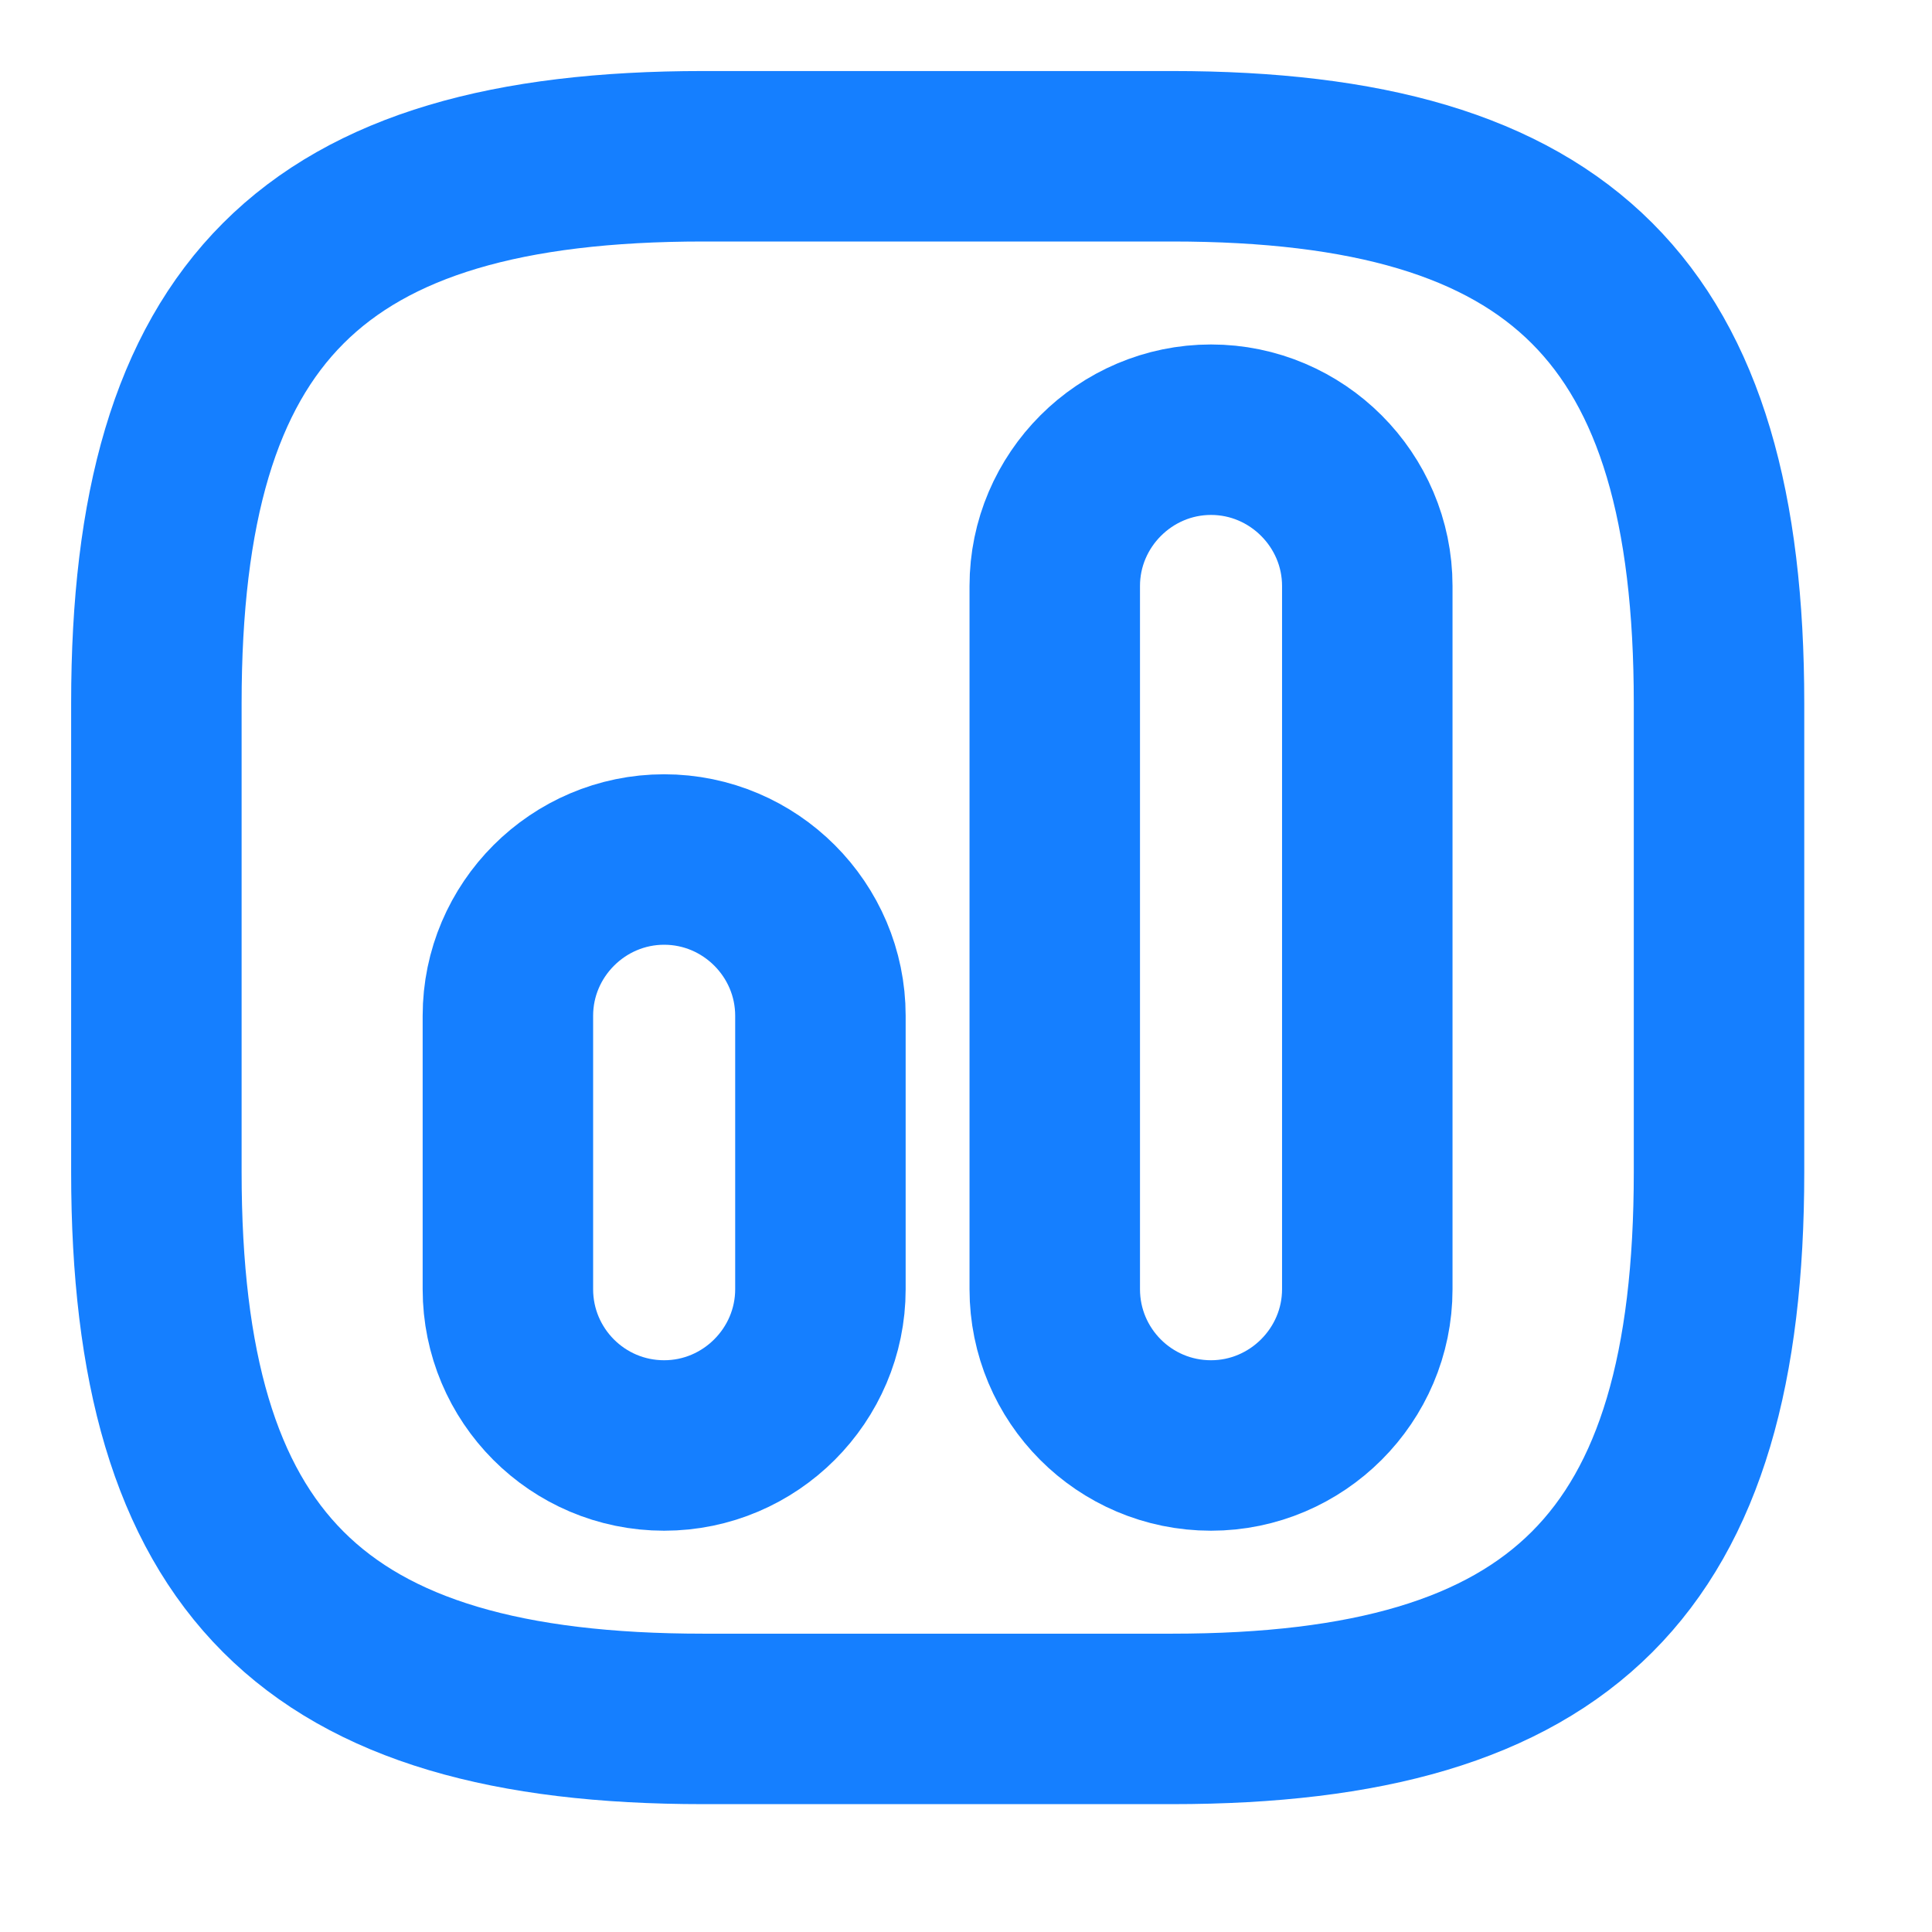
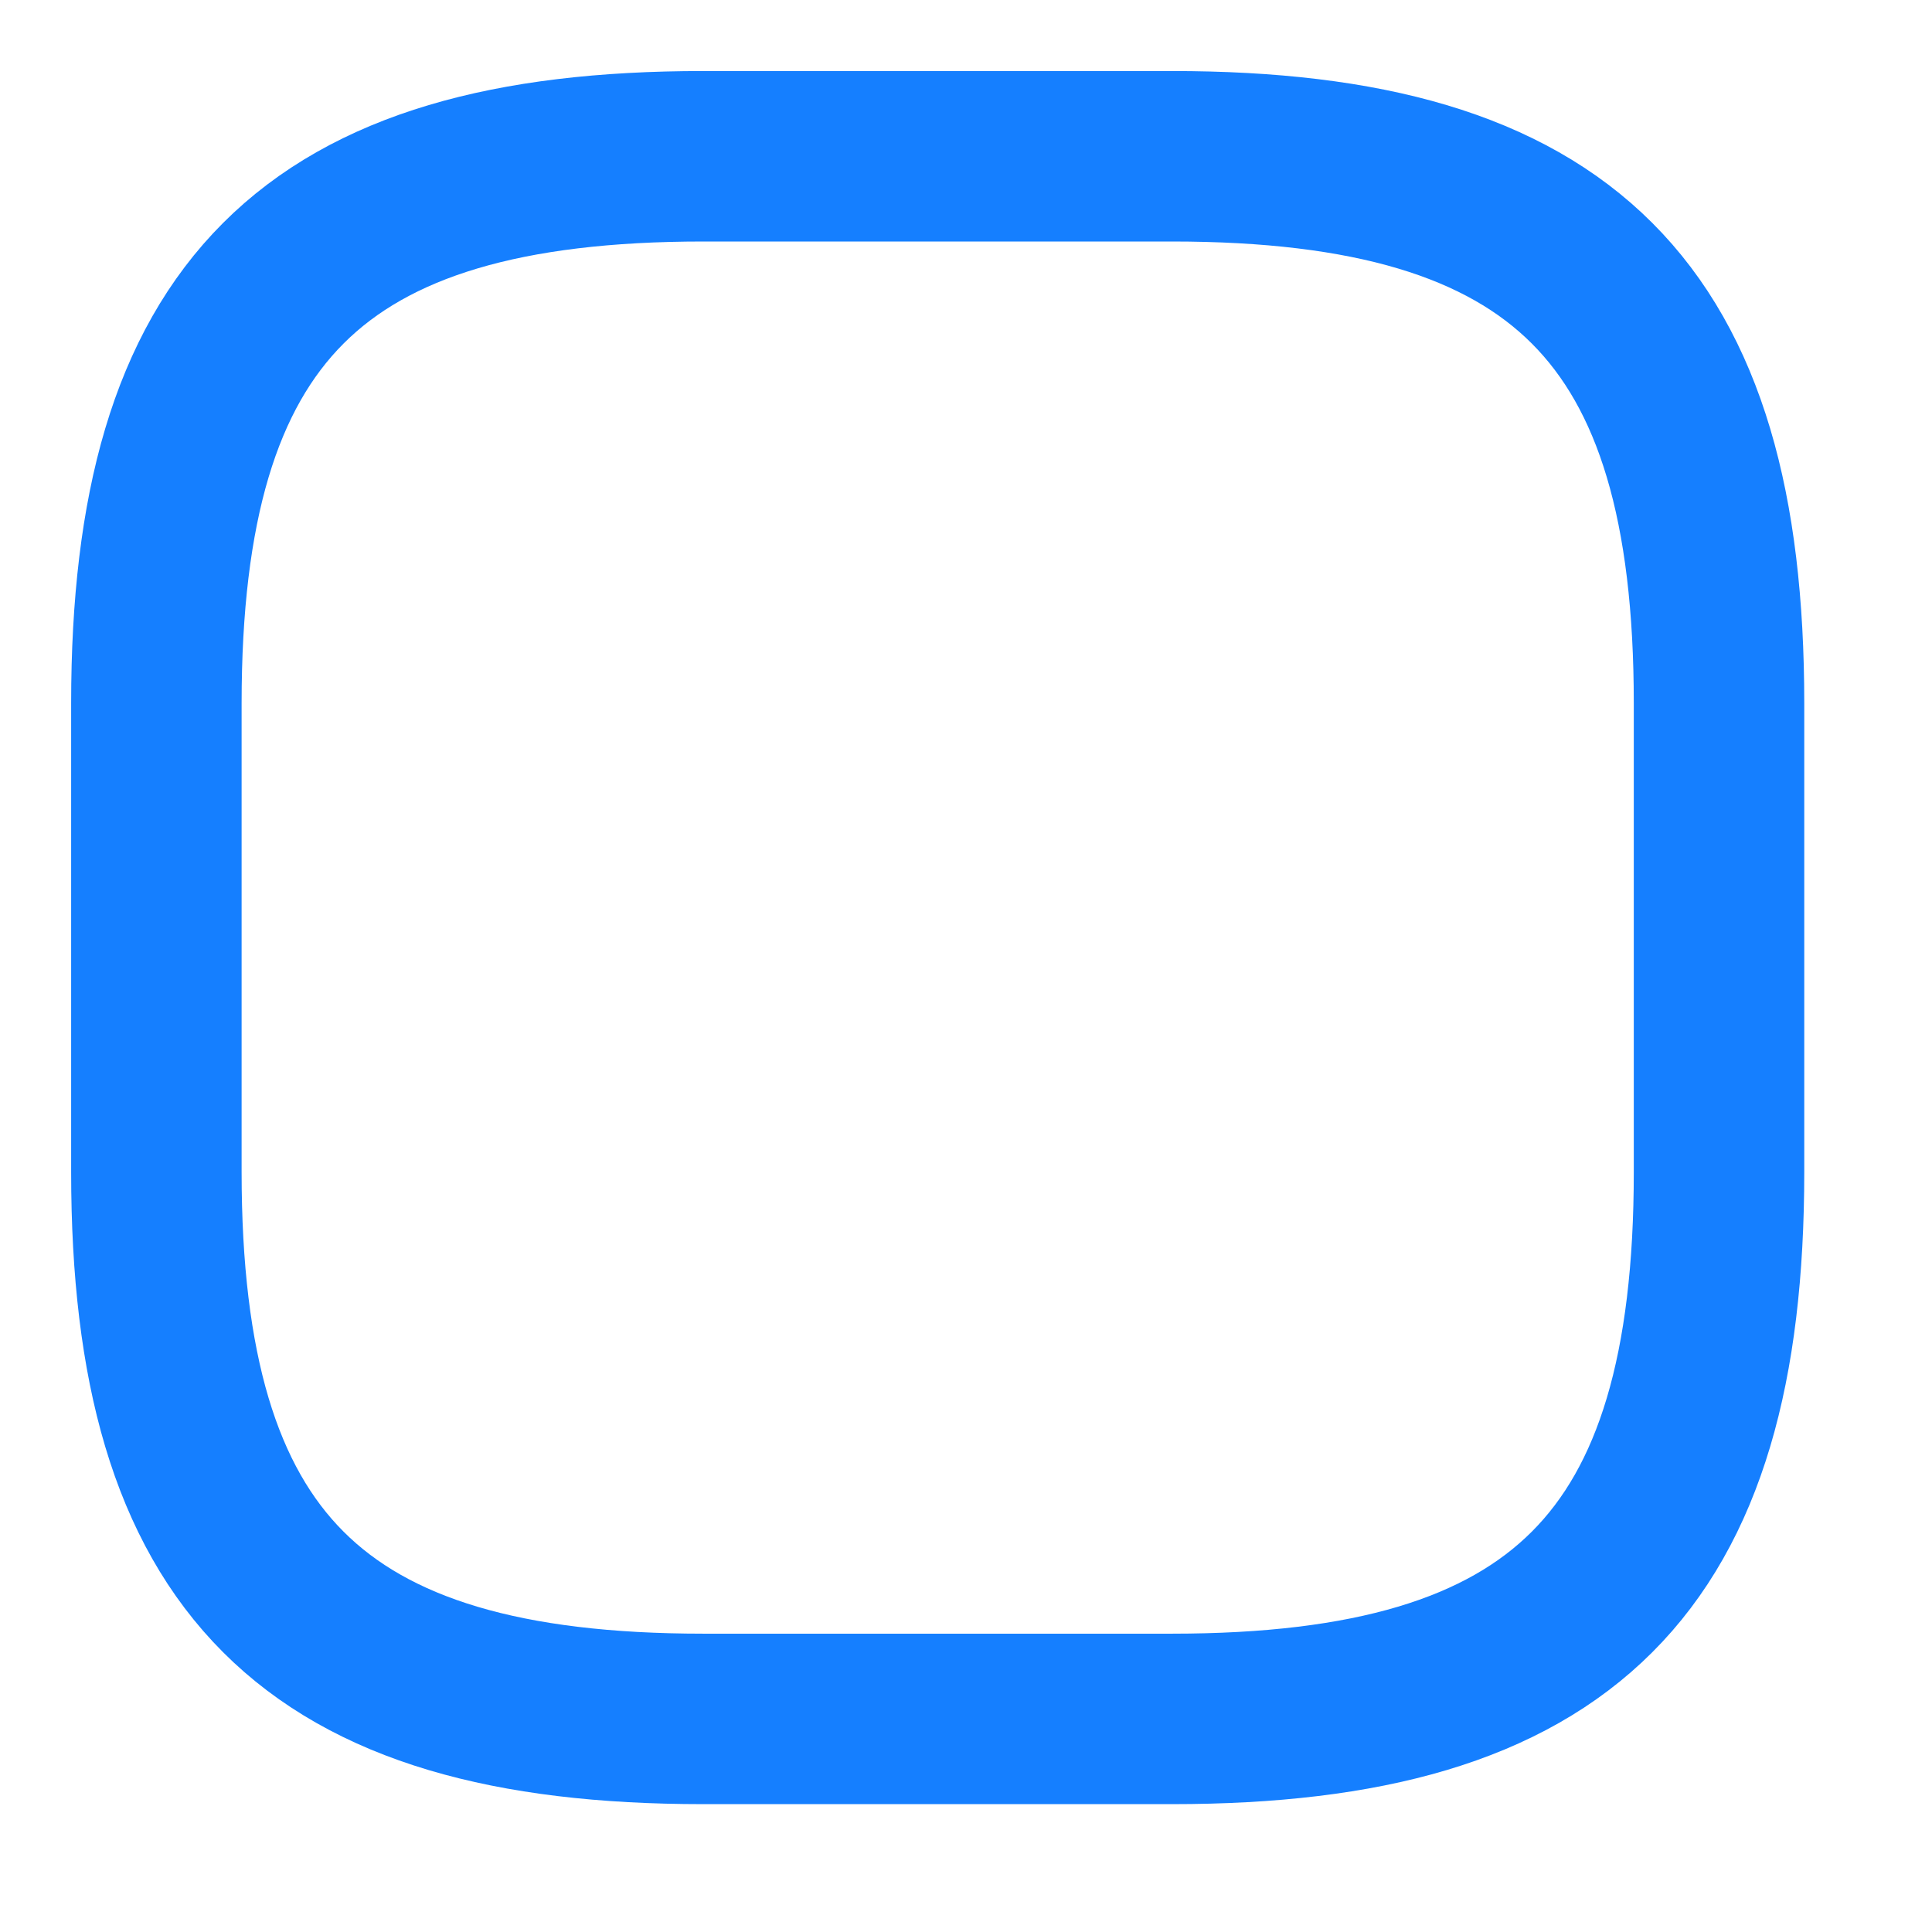
<svg xmlns="http://www.w3.org/2000/svg" width="17" height="17" viewBox="0 0 17 17" fill="none">
  <path d="M6.188 15.125H10.313C13.751 15.125 15.126 13.75 15.126 10.313V6.188C15.126 2.75 13.751 1.375 10.313 1.375H6.188C2.751 1.375 1.376 2.75 1.376 6.188V10.313C1.376 13.75 2.751 15.125 6.188 15.125Z" stroke="#157FFF" stroke-width="1.5" stroke-linecap="round" stroke-linejoin="round" />
-   <path d="M10.656 12.719C11.412 12.719 12.031 12.1 12.031 11.344V5.156C12.031 4.4 11.412 3.781 10.656 3.781C9.9 3.781 9.281 4.4 9.281 5.156V11.344C9.281 12.1 9.893 12.719 10.656 12.719Z" stroke="#157FFF" stroke-width="1.5" stroke-linecap="round" stroke-linejoin="round" />
-   <path d="M5.844 12.719C6.601 12.719 7.219 12.1 7.219 11.344V8.938C7.219 8.181 6.601 7.563 5.844 7.563C5.088 7.563 4.469 8.181 4.469 8.938V11.344C4.469 12.1 5.081 12.719 5.844 12.719Z" stroke="#157FFF" stroke-width="1.5" stroke-linecap="round" stroke-linejoin="round" />
</svg>